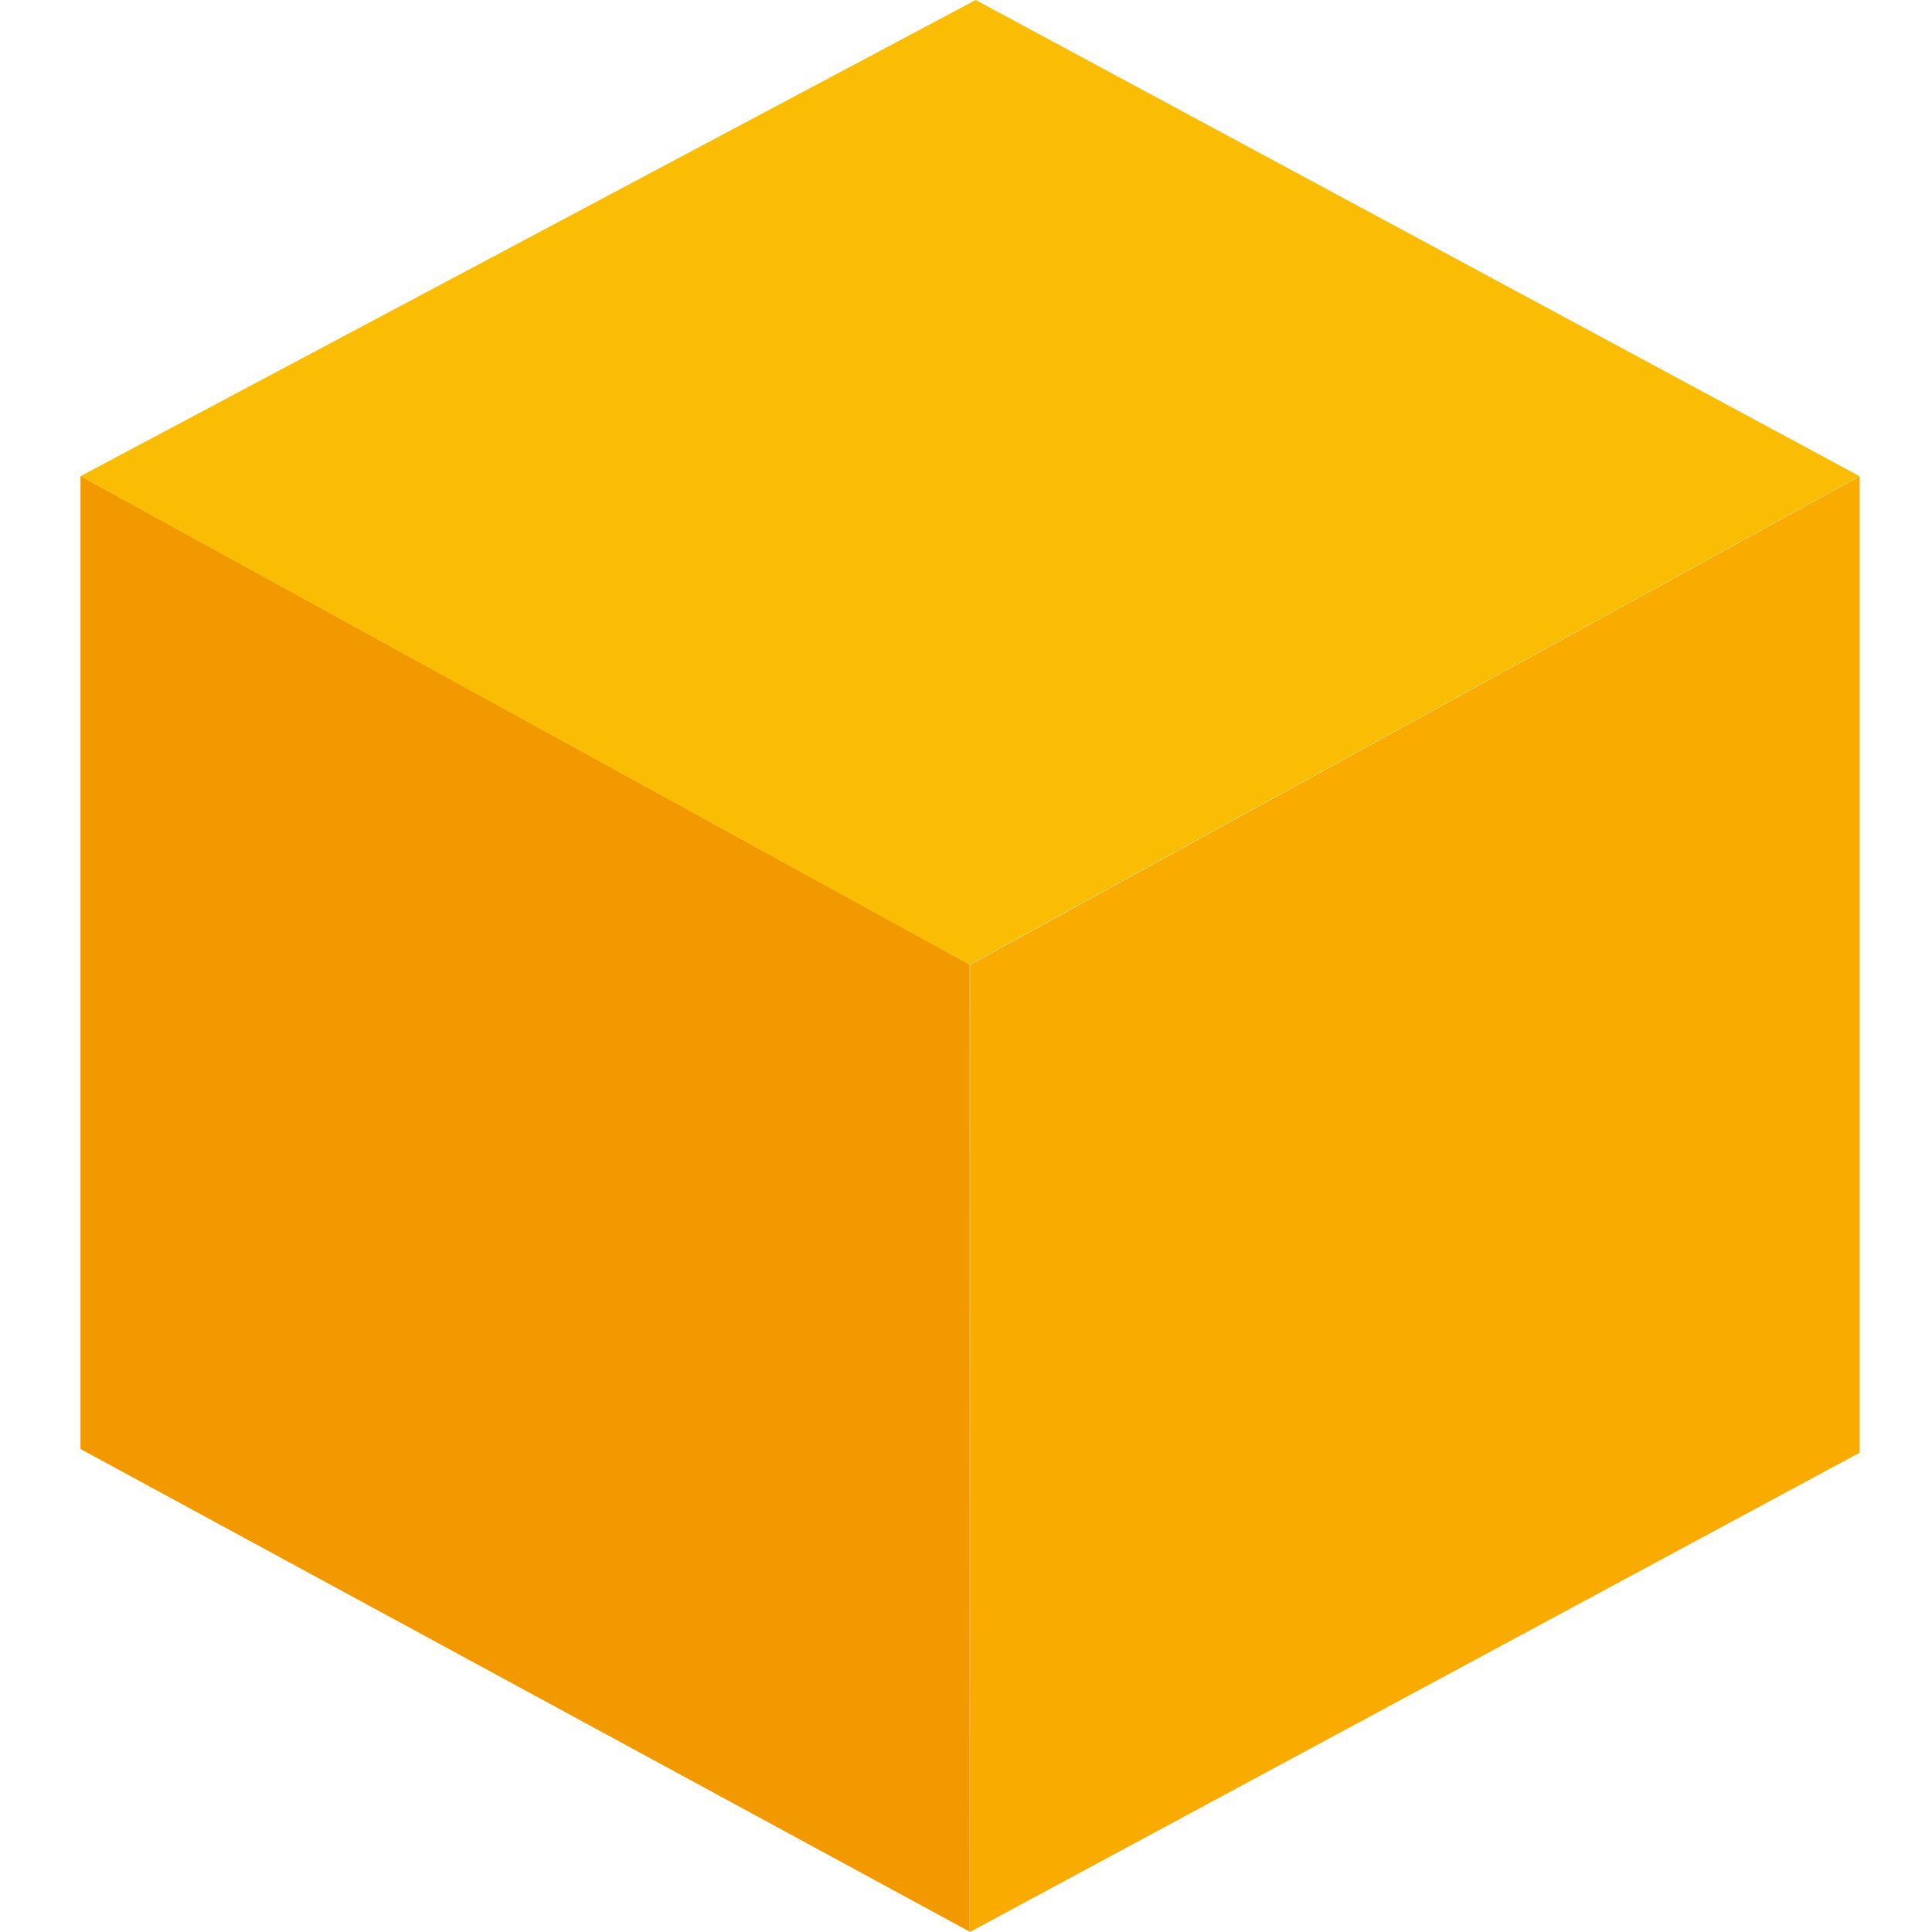
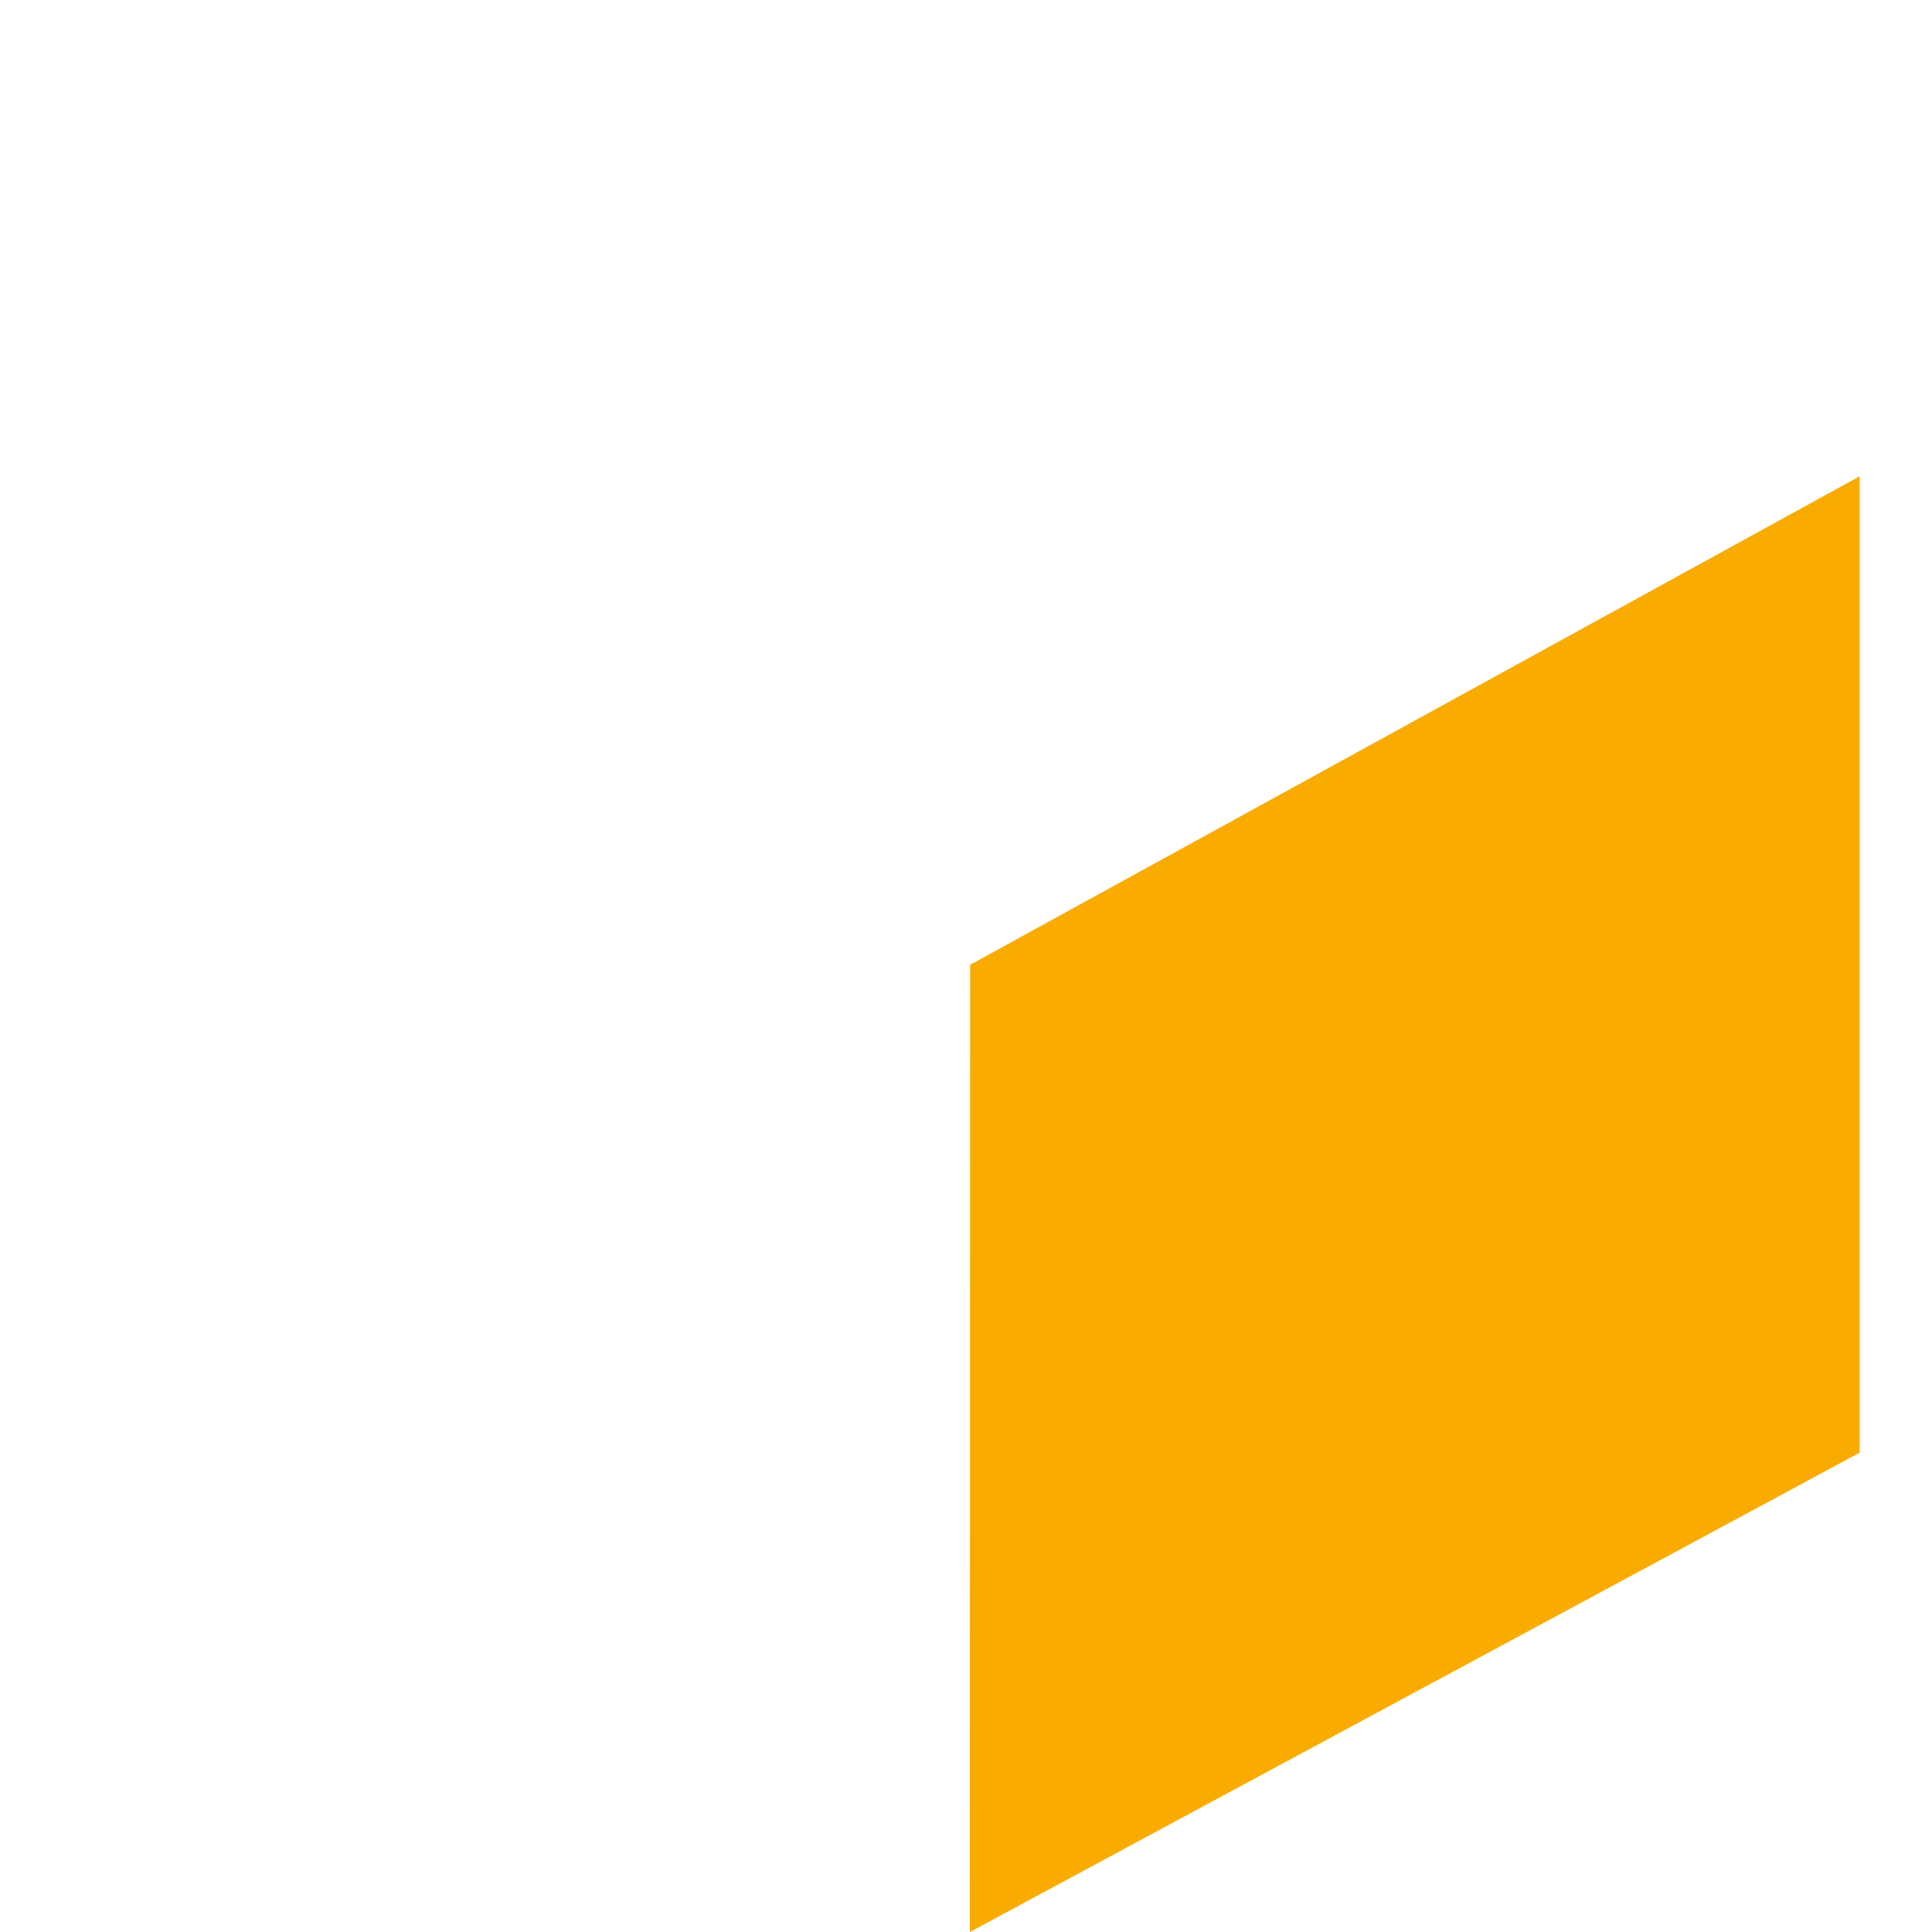
<svg xmlns="http://www.w3.org/2000/svg" width="48" height="48" viewBox="0 0 48 48" fill="none">
  <path d="M24.096 48l.007-24.03 22.1-12.137v24.258L24.096 48z" fill="#F9AB00" />
-   <path d="M24.092 47.992V23.963L2 11.826V36l22.092 11.992z" fill="#F29900" />
-   <path d="M2 11.83l22.092 12.138L46.199 11.83 24.241 0 2 11.83z" fill="#FBBC04" />
</svg>